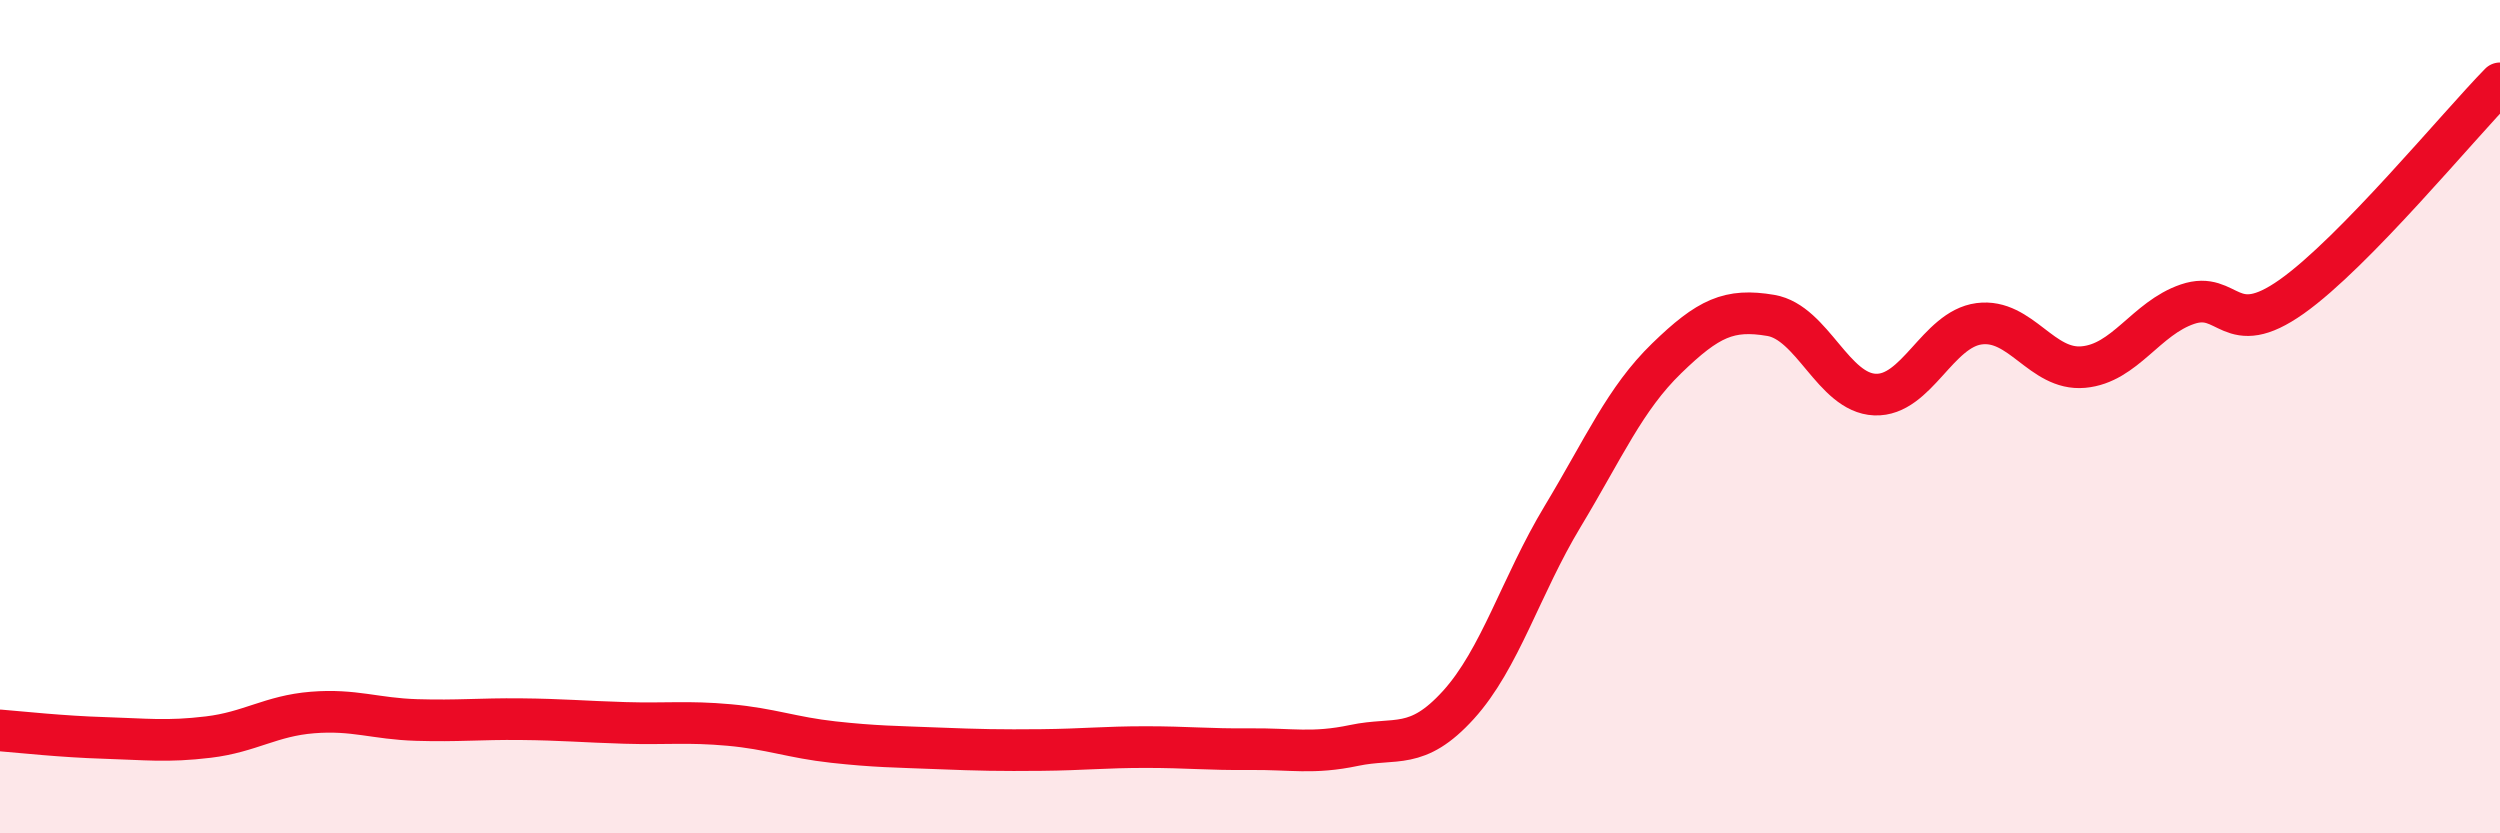
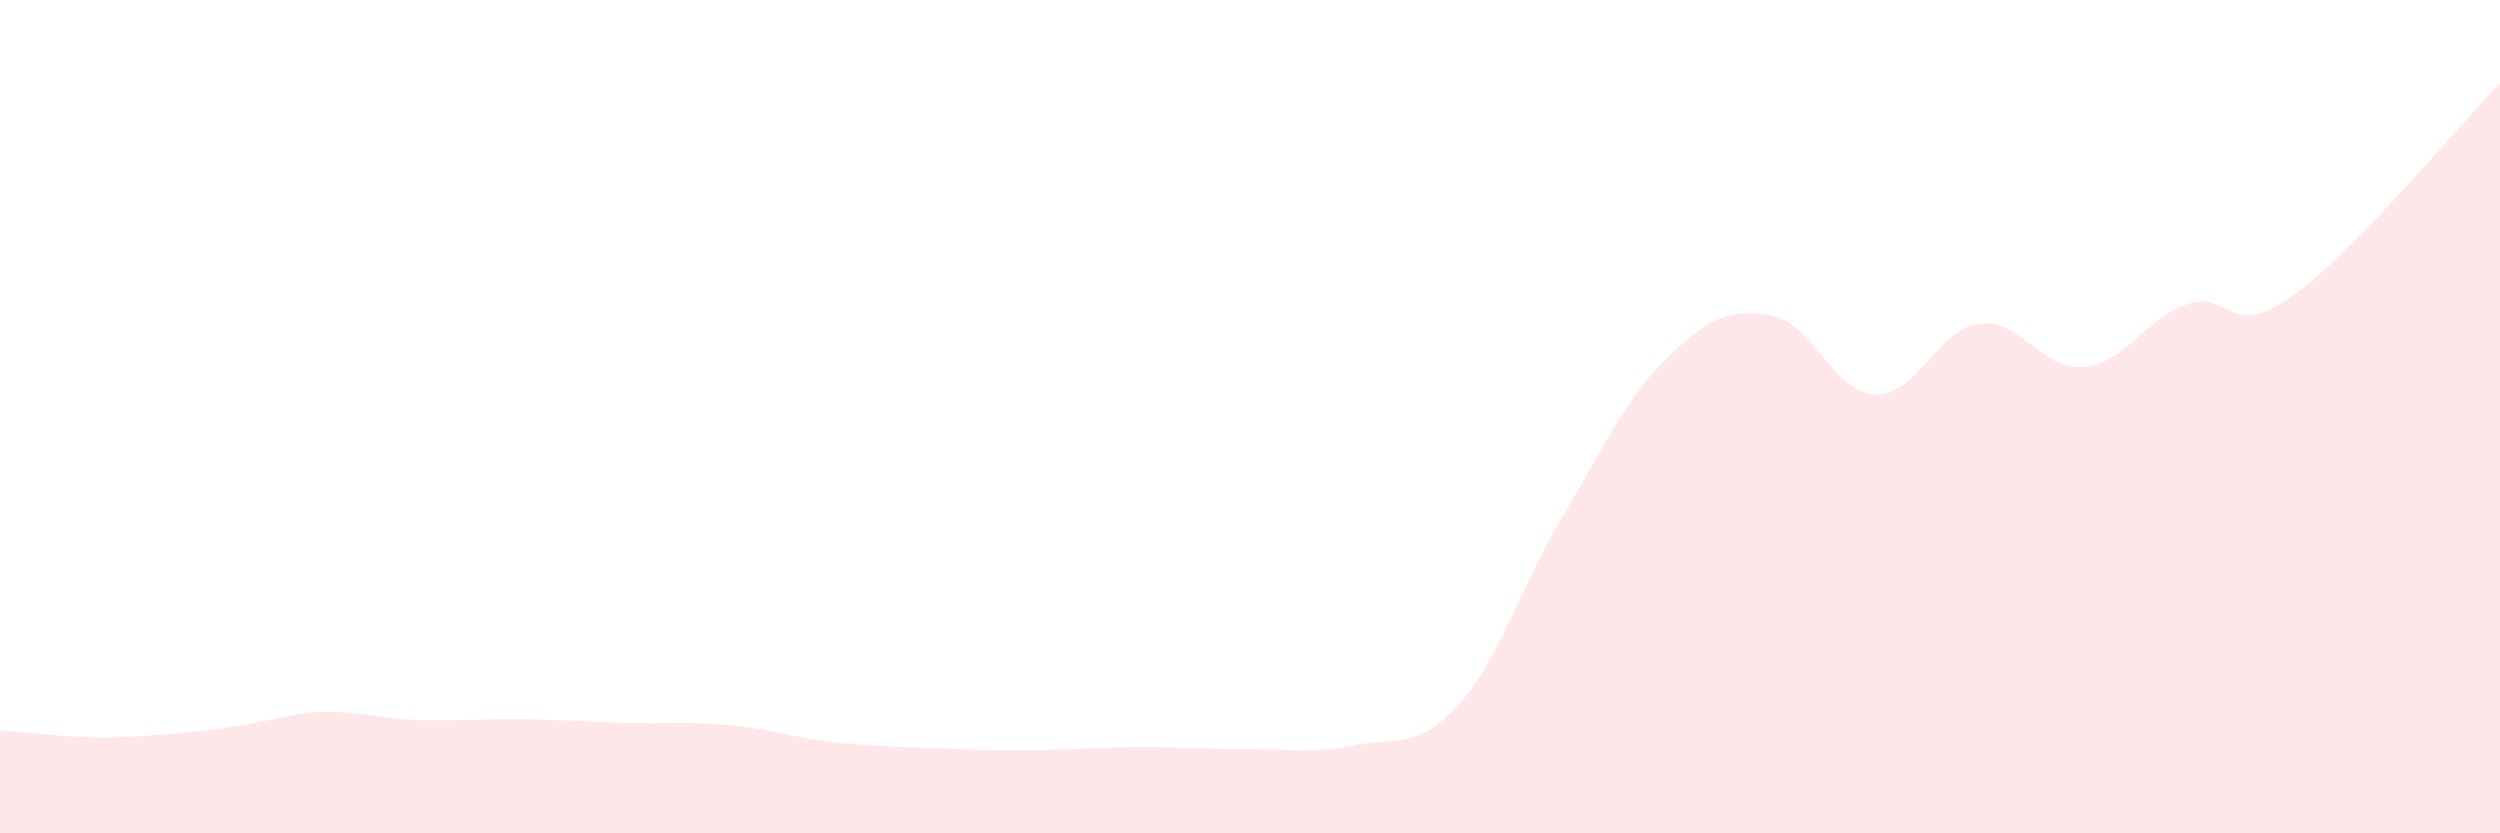
<svg xmlns="http://www.w3.org/2000/svg" width="60" height="20" viewBox="0 0 60 20">
-   <path d="M 0,17.53 C 0.5,17.57 1.5,17.68 2.5,17.71 C 3.5,17.74 4,17.81 5,17.69 C 6,17.57 6.5,17.18 7.5,17.1 C 8.5,17.02 9,17.25 10,17.28 C 11,17.31 11.5,17.25 12.5,17.26 C 13.5,17.27 14,17.32 15,17.35 C 16,17.38 16.5,17.31 17.5,17.4 C 18.5,17.49 19,17.7 20,17.81 C 21,17.92 21.5,17.92 22.5,17.96 C 23.5,18 24,18.01 25,18 C 26,17.99 26.5,17.93 27.5,17.93 C 28.5,17.93 29,17.99 30,17.98 C 31,17.97 31.5,18.1 32.5,17.89 C 33.5,17.68 34,18.02 35,16.92 C 36,15.82 36.5,14.06 37.5,12.4 C 38.5,10.74 39,9.57 40,8.6 C 41,7.63 41.5,7.4 42.5,7.57 C 43.5,7.74 44,9.43 45,9.47 C 46,9.51 46.5,7.9 47.5,7.77 C 48.5,7.64 49,8.9 50,8.81 C 51,8.72 51.5,7.64 52.5,7.3 C 53.5,6.96 53.5,8.18 55,7.12 C 56.5,6.06 59,3.02 60,2L60 20L0 20Z" fill="#EB0A25" opacity="0.1" stroke-linecap="round" stroke-linejoin="round" />
-   <path d="M 0,17.53 C 0.5,17.57 1.5,17.68 2.5,17.71 C 3.5,17.74 4,17.81 5,17.69 C 6,17.57 6.5,17.18 7.5,17.1 C 8.5,17.02 9,17.25 10,17.28 C 11,17.31 11.5,17.25 12.5,17.26 C 13.5,17.27 14,17.32 15,17.35 C 16,17.38 16.5,17.31 17.5,17.4 C 18.5,17.49 19,17.7 20,17.81 C 21,17.92 21.5,17.92 22.5,17.96 C 23.5,18 24,18.01 25,18 C 26,17.99 26.5,17.93 27.5,17.93 C 28.5,17.93 29,17.99 30,17.98 C 31,17.97 31.5,18.1 32.5,17.89 C 33.5,17.68 34,18.02 35,16.92 C 36,15.82 36.5,14.06 37.5,12.4 C 38.5,10.74 39,9.57 40,8.6 C 41,7.63 41.5,7.4 42.5,7.57 C 43.5,7.74 44,9.43 45,9.47 C 46,9.51 46.5,7.9 47.5,7.77 C 48.5,7.64 49,8.9 50,8.81 C 51,8.72 51.5,7.64 52.5,7.3 C 53.5,6.96 53.5,8.18 55,7.12 C 56.5,6.06 59,3.02 60,2" stroke="#EB0A25" stroke-width="1" fill="none" stroke-linecap="round" stroke-linejoin="round" />
+   <path d="M 0,17.53 C 0.5,17.57 1.5,17.68 2.5,17.71 C 6,17.57 6.5,17.18 7.5,17.1 C 8.5,17.02 9,17.25 10,17.28 C 11,17.31 11.5,17.25 12.5,17.26 C 13.5,17.27 14,17.32 15,17.35 C 16,17.38 16.5,17.31 17.5,17.4 C 18.5,17.49 19,17.7 20,17.81 C 21,17.92 21.5,17.92 22.5,17.96 C 23.5,18 24,18.01 25,18 C 26,17.99 26.5,17.93 27.5,17.93 C 28.5,17.93 29,17.99 30,17.98 C 31,17.97 31.5,18.1 32.5,17.89 C 33.5,17.68 34,18.02 35,16.92 C 36,15.82 36.5,14.06 37.5,12.4 C 38.5,10.74 39,9.57 40,8.6 C 41,7.63 41.5,7.4 42.5,7.57 C 43.5,7.74 44,9.43 45,9.47 C 46,9.51 46.5,7.9 47.5,7.77 C 48.5,7.64 49,8.9 50,8.81 C 51,8.72 51.5,7.64 52.5,7.3 C 53.5,6.96 53.5,8.18 55,7.12 C 56.5,6.06 59,3.02 60,2L60 20L0 20Z" fill="#EB0A25" opacity="0.1" stroke-linecap="round" stroke-linejoin="round" />
</svg>